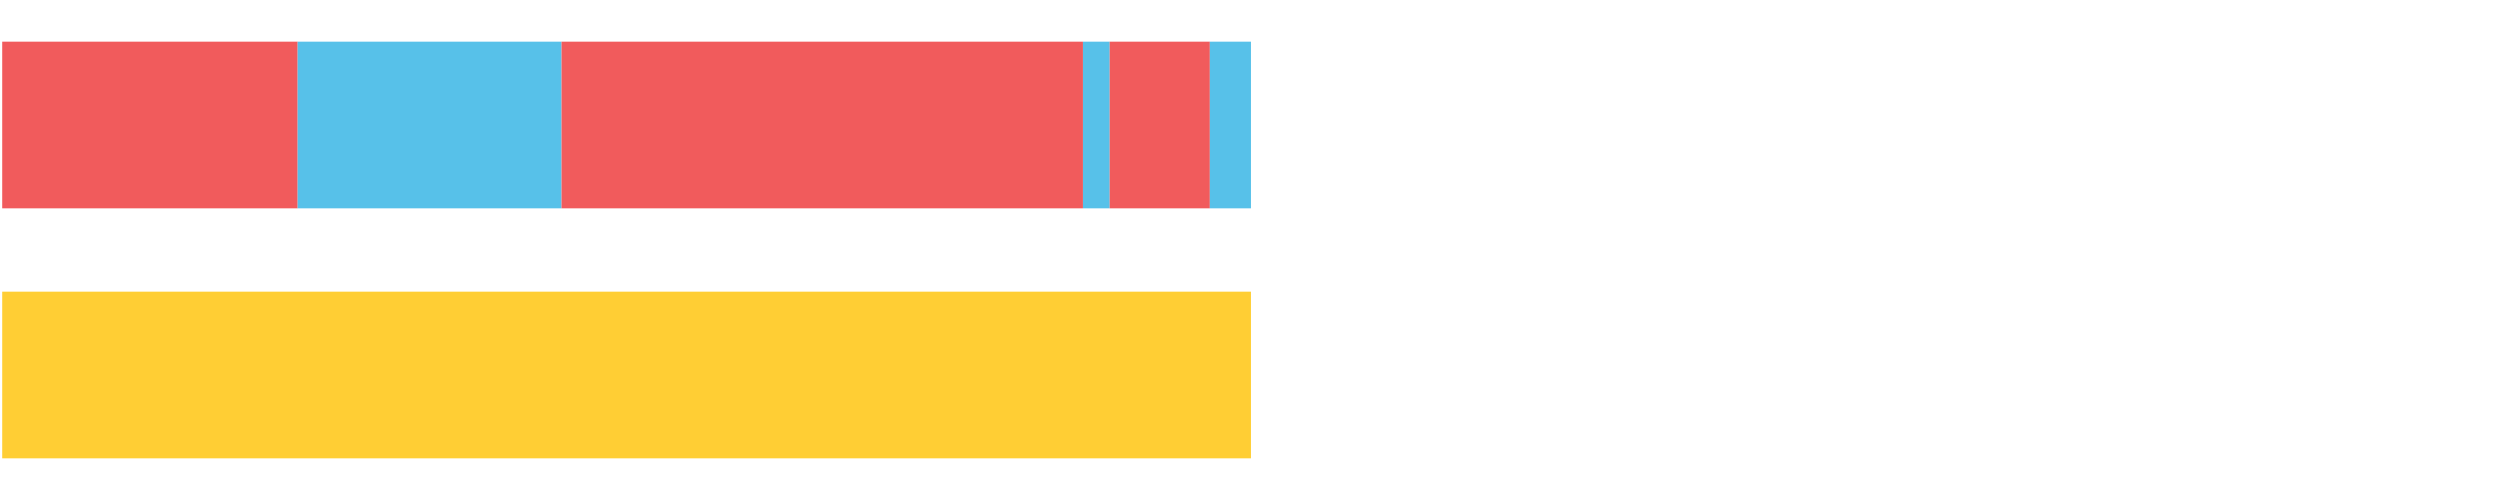
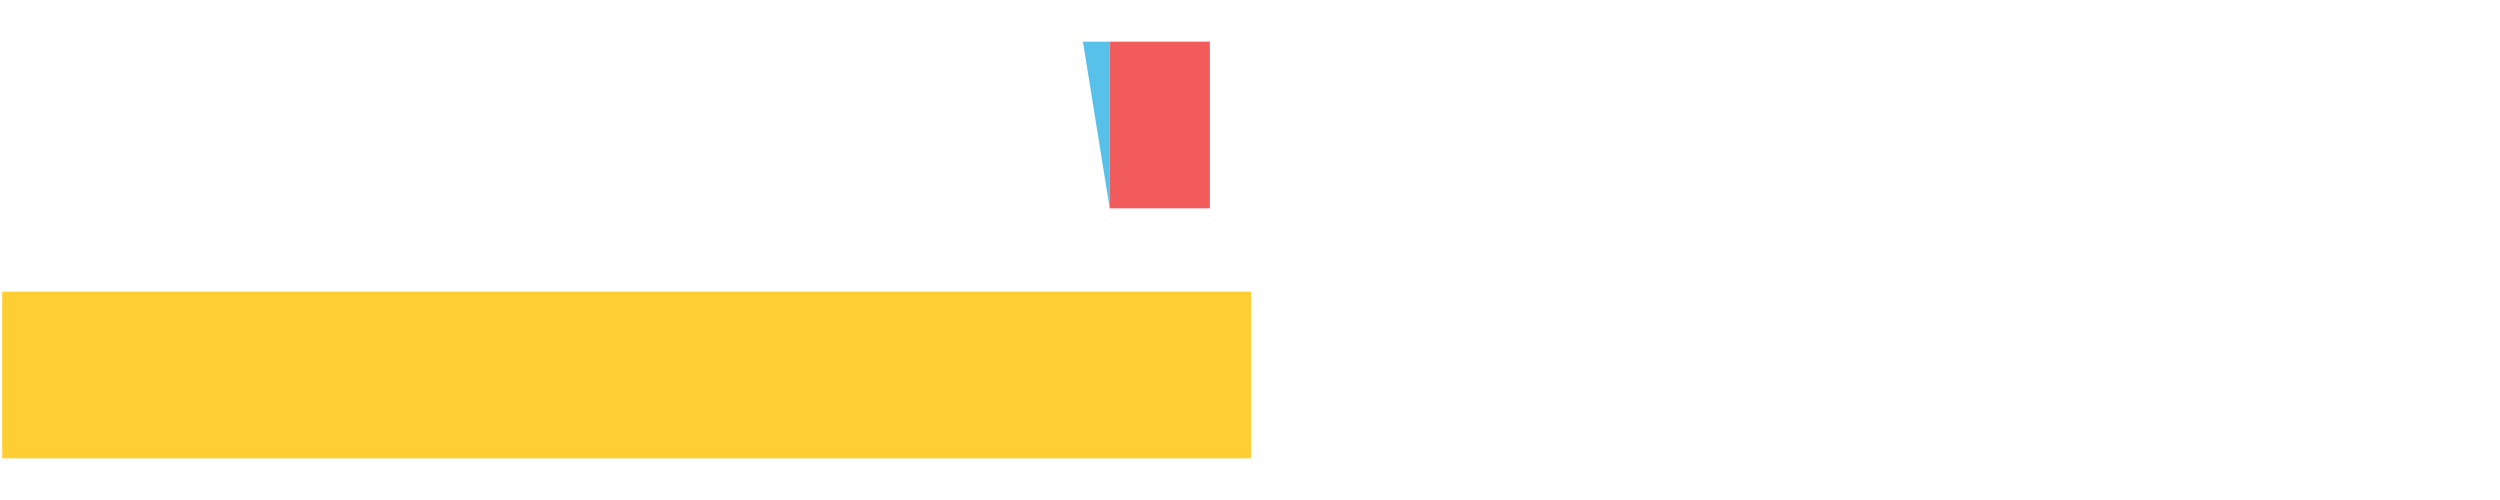
<svg xmlns="http://www.w3.org/2000/svg" width="1080pt" height="216pt" viewBox="0 0 1080 216" version="1.1">
  <g>
-     <path style="stroke:none;fill-rule:nonzero;fill:#F15B5C;fill-opacity:1;" d="M 0.953 18 L 0.953 90 L 128.592 90 L 128.592 18 Z M 0.953 18" />
-     <path style="stroke:none;fill-rule:nonzero;fill:#57C1E9;fill-opacity:1;" d="M 128.592 18 L 128.592 90 L 242.579 90 L 242.579 18 Z M 128.592 18" />
-     <path style="stroke:none;fill-rule:nonzero;fill:#F15B5C;fill-opacity:1;" d="M 242.579 18 L 242.579 90 L 467.834 90 L 467.834 18 Z M 242.579 18" />
-     <path style="stroke:none;fill-rule:nonzero;fill:#57C1E9;fill-opacity:1;" d="M 467.834 18 L 467.834 90 L 479.391 90 L 479.391 18 Z M 467.834 18" />
+     <path style="stroke:none;fill-rule:nonzero;fill:#57C1E9;fill-opacity:1;" d="M 467.834 18 L 479.391 90 L 479.391 18 Z M 467.834 18" />
    <path style="stroke:none;fill-rule:nonzero;fill:#F15B5C;fill-opacity:1;" d="M 479.391 18 L 479.391 90 L 522.654 90 L 522.654 18 Z M 479.391 18" />
-     <path style="stroke:none;fill-rule:nonzero;fill:#57C1E9;fill-opacity:1;" d="M 522.654 18 L 522.654 90 L 540.415 90 L 540.415 18 Z M 522.654 18" />
    <path style="stroke:none;fill-rule:nonzero;fill:#FFCE34;fill-opacity:1;" d="M 0.953 126 L 0.953 198 L 540.415 198 L 540.415 126 Z M 0.953 126" />
  </g>
</svg>